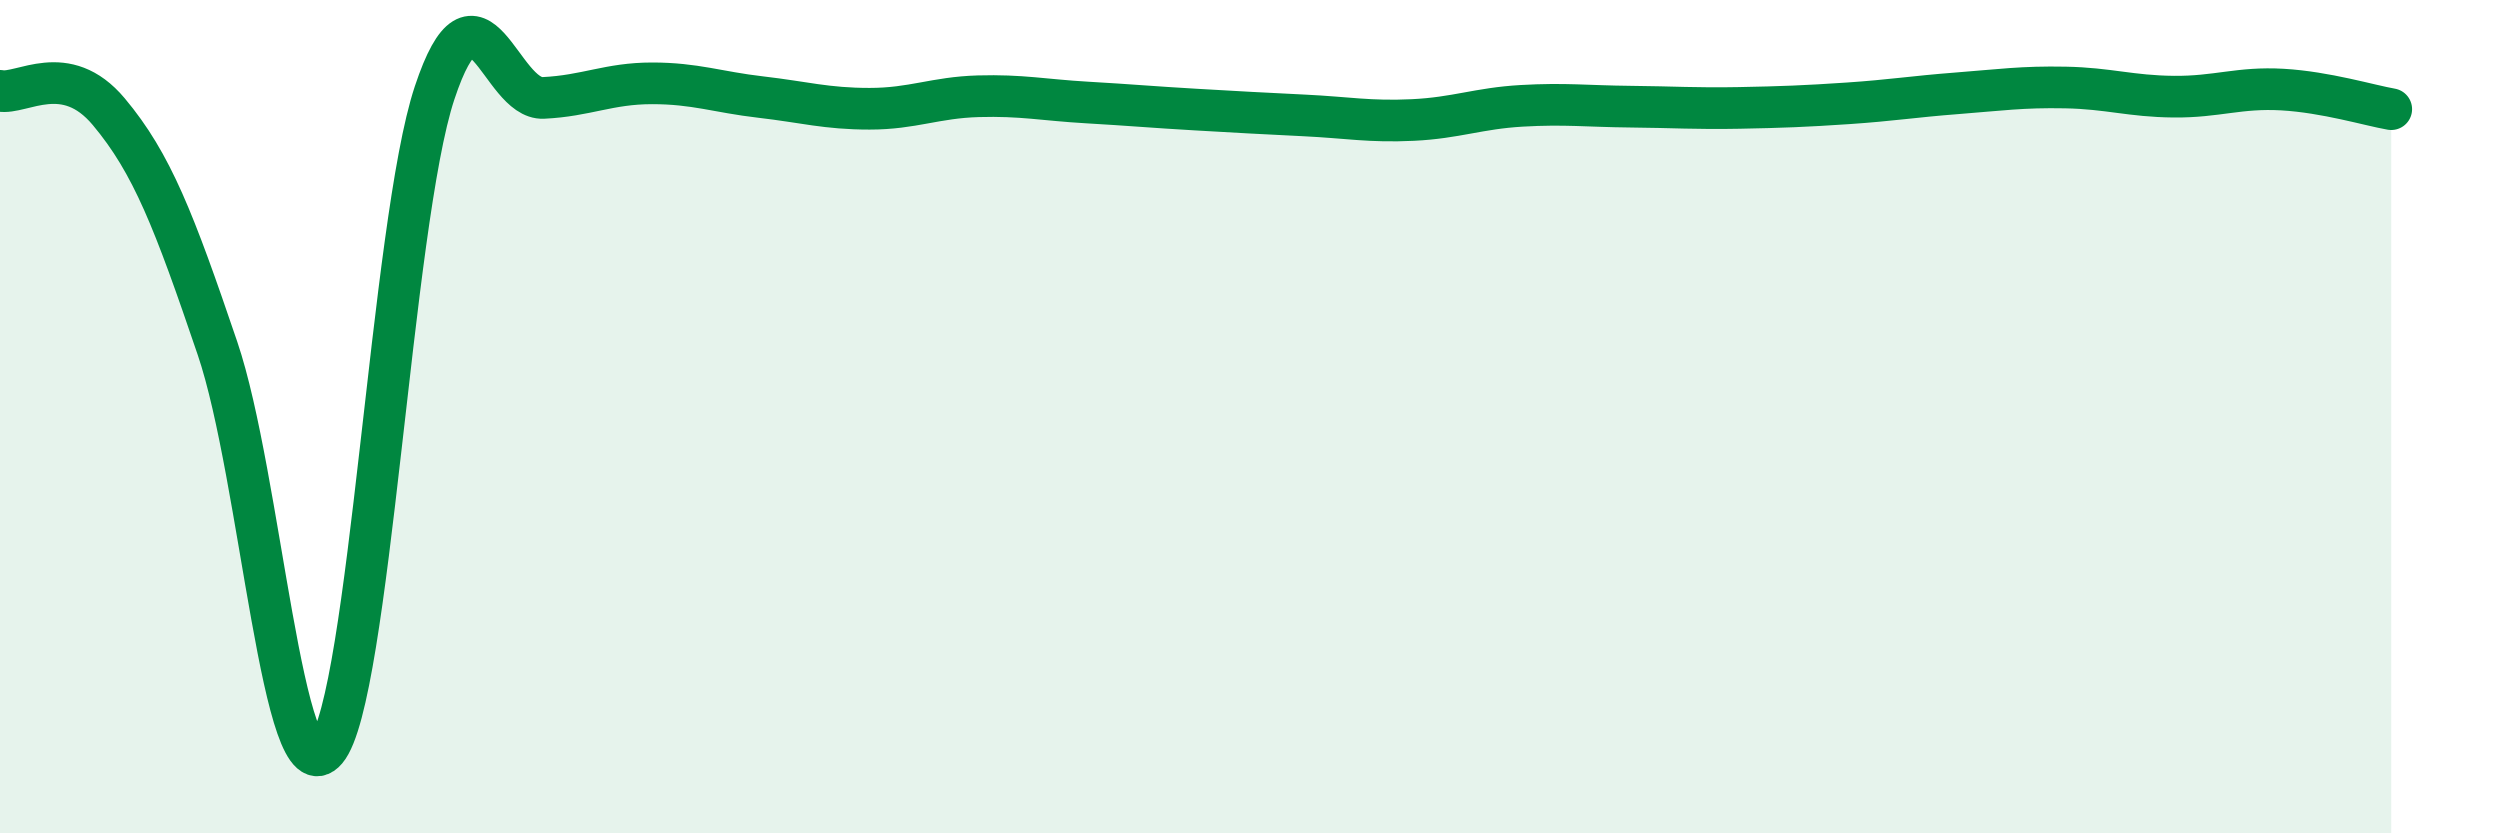
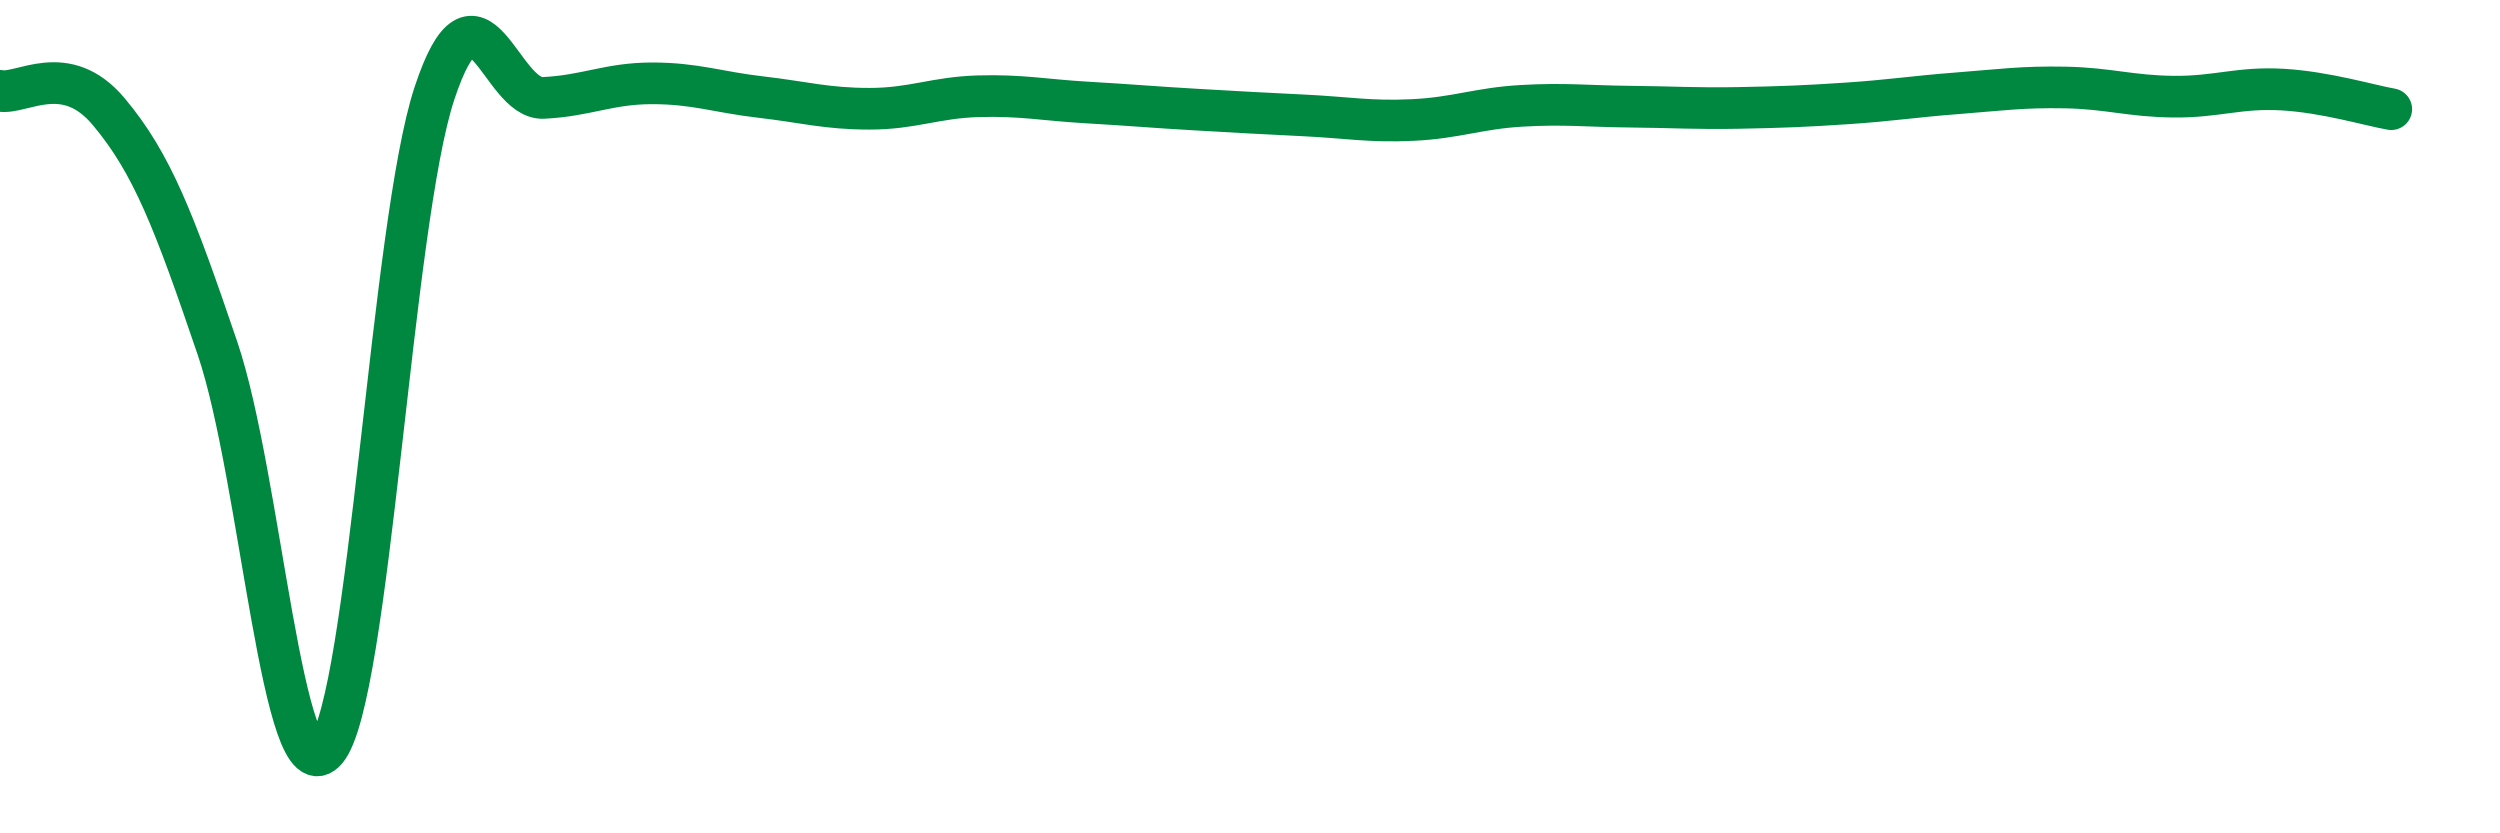
<svg xmlns="http://www.w3.org/2000/svg" width="60" height="20" viewBox="0 0 60 20">
-   <path d="M 0,2.18 C 0.52,2.28 1.57,1.44 2.61,2.68 C 3.65,3.92 4.18,5.3 5.22,8.36 C 6.26,11.42 6.79,19.23 7.83,18 C 8.87,16.77 9.39,5.36 10.43,2.23 C 11.47,-0.9 12,2.4 13.04,2.35 C 14.08,2.3 14.61,2 15.65,2 C 16.69,2 17.22,2.21 18.26,2.33 C 19.3,2.45 19.83,2.61 20.87,2.61 C 21.91,2.61 22.44,2.34 23.48,2.31 C 24.52,2.28 25.05,2.4 26.09,2.46 C 27.13,2.52 27.66,2.57 28.7,2.63 C 29.74,2.69 30.26,2.72 31.3,2.77 C 32.34,2.82 32.87,2.93 33.91,2.88 C 34.95,2.83 35.48,2.6 36.52,2.54 C 37.56,2.48 38.09,2.55 39.13,2.56 C 40.17,2.57 40.7,2.61 41.74,2.59 C 42.78,2.57 43.31,2.55 44.35,2.48 C 45.39,2.41 45.92,2.32 46.96,2.24 C 48,2.16 48.53,2.08 49.57,2.1 C 50.61,2.12 51.13,2.31 52.17,2.32 C 53.21,2.33 53.74,2.09 54.78,2.15 C 55.82,2.21 56.87,2.53 57.39,2.62L57.39 20L0 20Z" fill="#008740" opacity="0.1" stroke-linecap="round" stroke-linejoin="round" />
  <path d="M 0,2.18 C 0.52,2.28 1.57,1.44 2.61,2.68 C 3.65,3.92 4.18,5.3 5.22,8.36 C 6.26,11.42 6.79,19.23 7.83,18 C 8.87,16.77 9.39,5.36 10.43,2.23 C 11.47,-0.9 12,2.4 13.04,2.35 C 14.08,2.3 14.61,2 15.65,2 C 16.69,2 17.22,2.21 18.26,2.33 C 19.3,2.45 19.83,2.61 20.87,2.61 C 21.91,2.61 22.44,2.34 23.48,2.31 C 24.52,2.28 25.05,2.4 26.09,2.46 C 27.13,2.52 27.66,2.57 28.7,2.63 C 29.74,2.69 30.26,2.72 31.3,2.77 C 32.34,2.82 32.87,2.93 33.91,2.88 C 34.95,2.83 35.48,2.6 36.52,2.54 C 37.56,2.48 38.09,2.55 39.13,2.56 C 40.17,2.57 40.7,2.61 41.74,2.59 C 42.78,2.57 43.31,2.55 44.35,2.48 C 45.39,2.41 45.92,2.32 46.96,2.24 C 48,2.16 48.53,2.08 49.57,2.1 C 50.61,2.12 51.13,2.31 52.17,2.32 C 53.21,2.33 53.74,2.09 54.78,2.15 C 55.82,2.21 56.87,2.53 57.39,2.62" stroke="#008740" stroke-width="1" fill="none" stroke-linecap="round" stroke-linejoin="round" />
</svg>